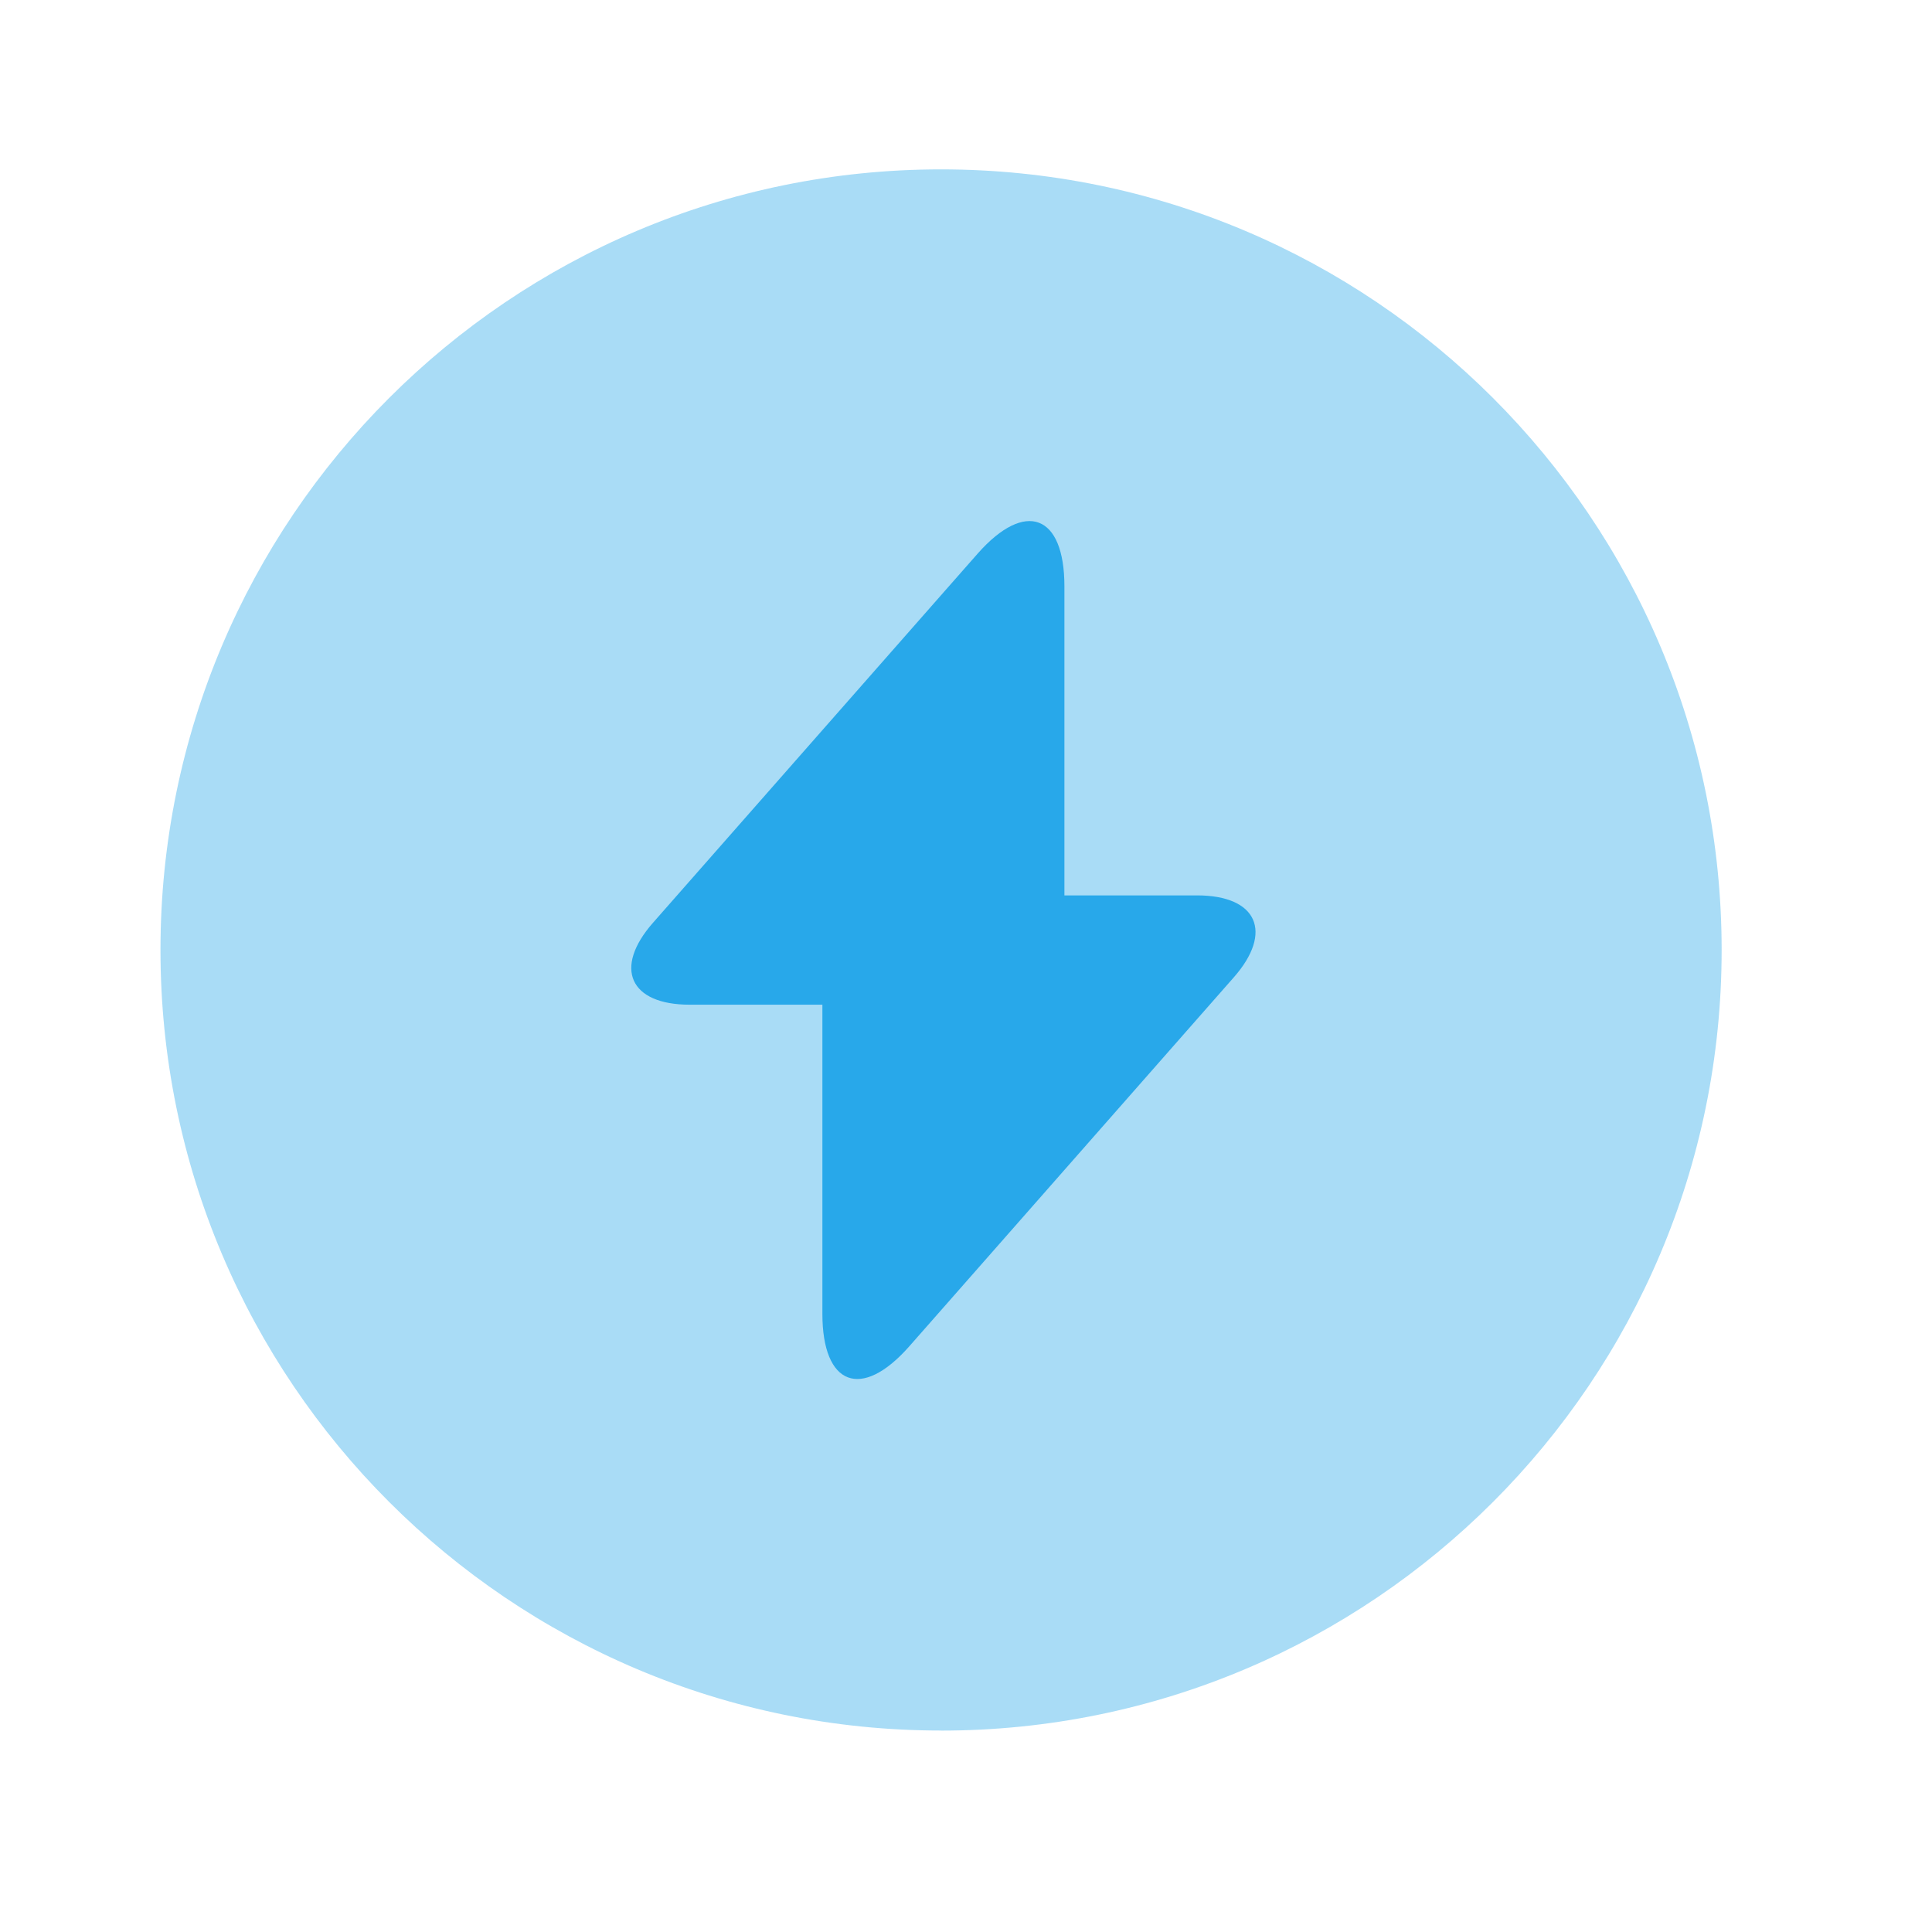
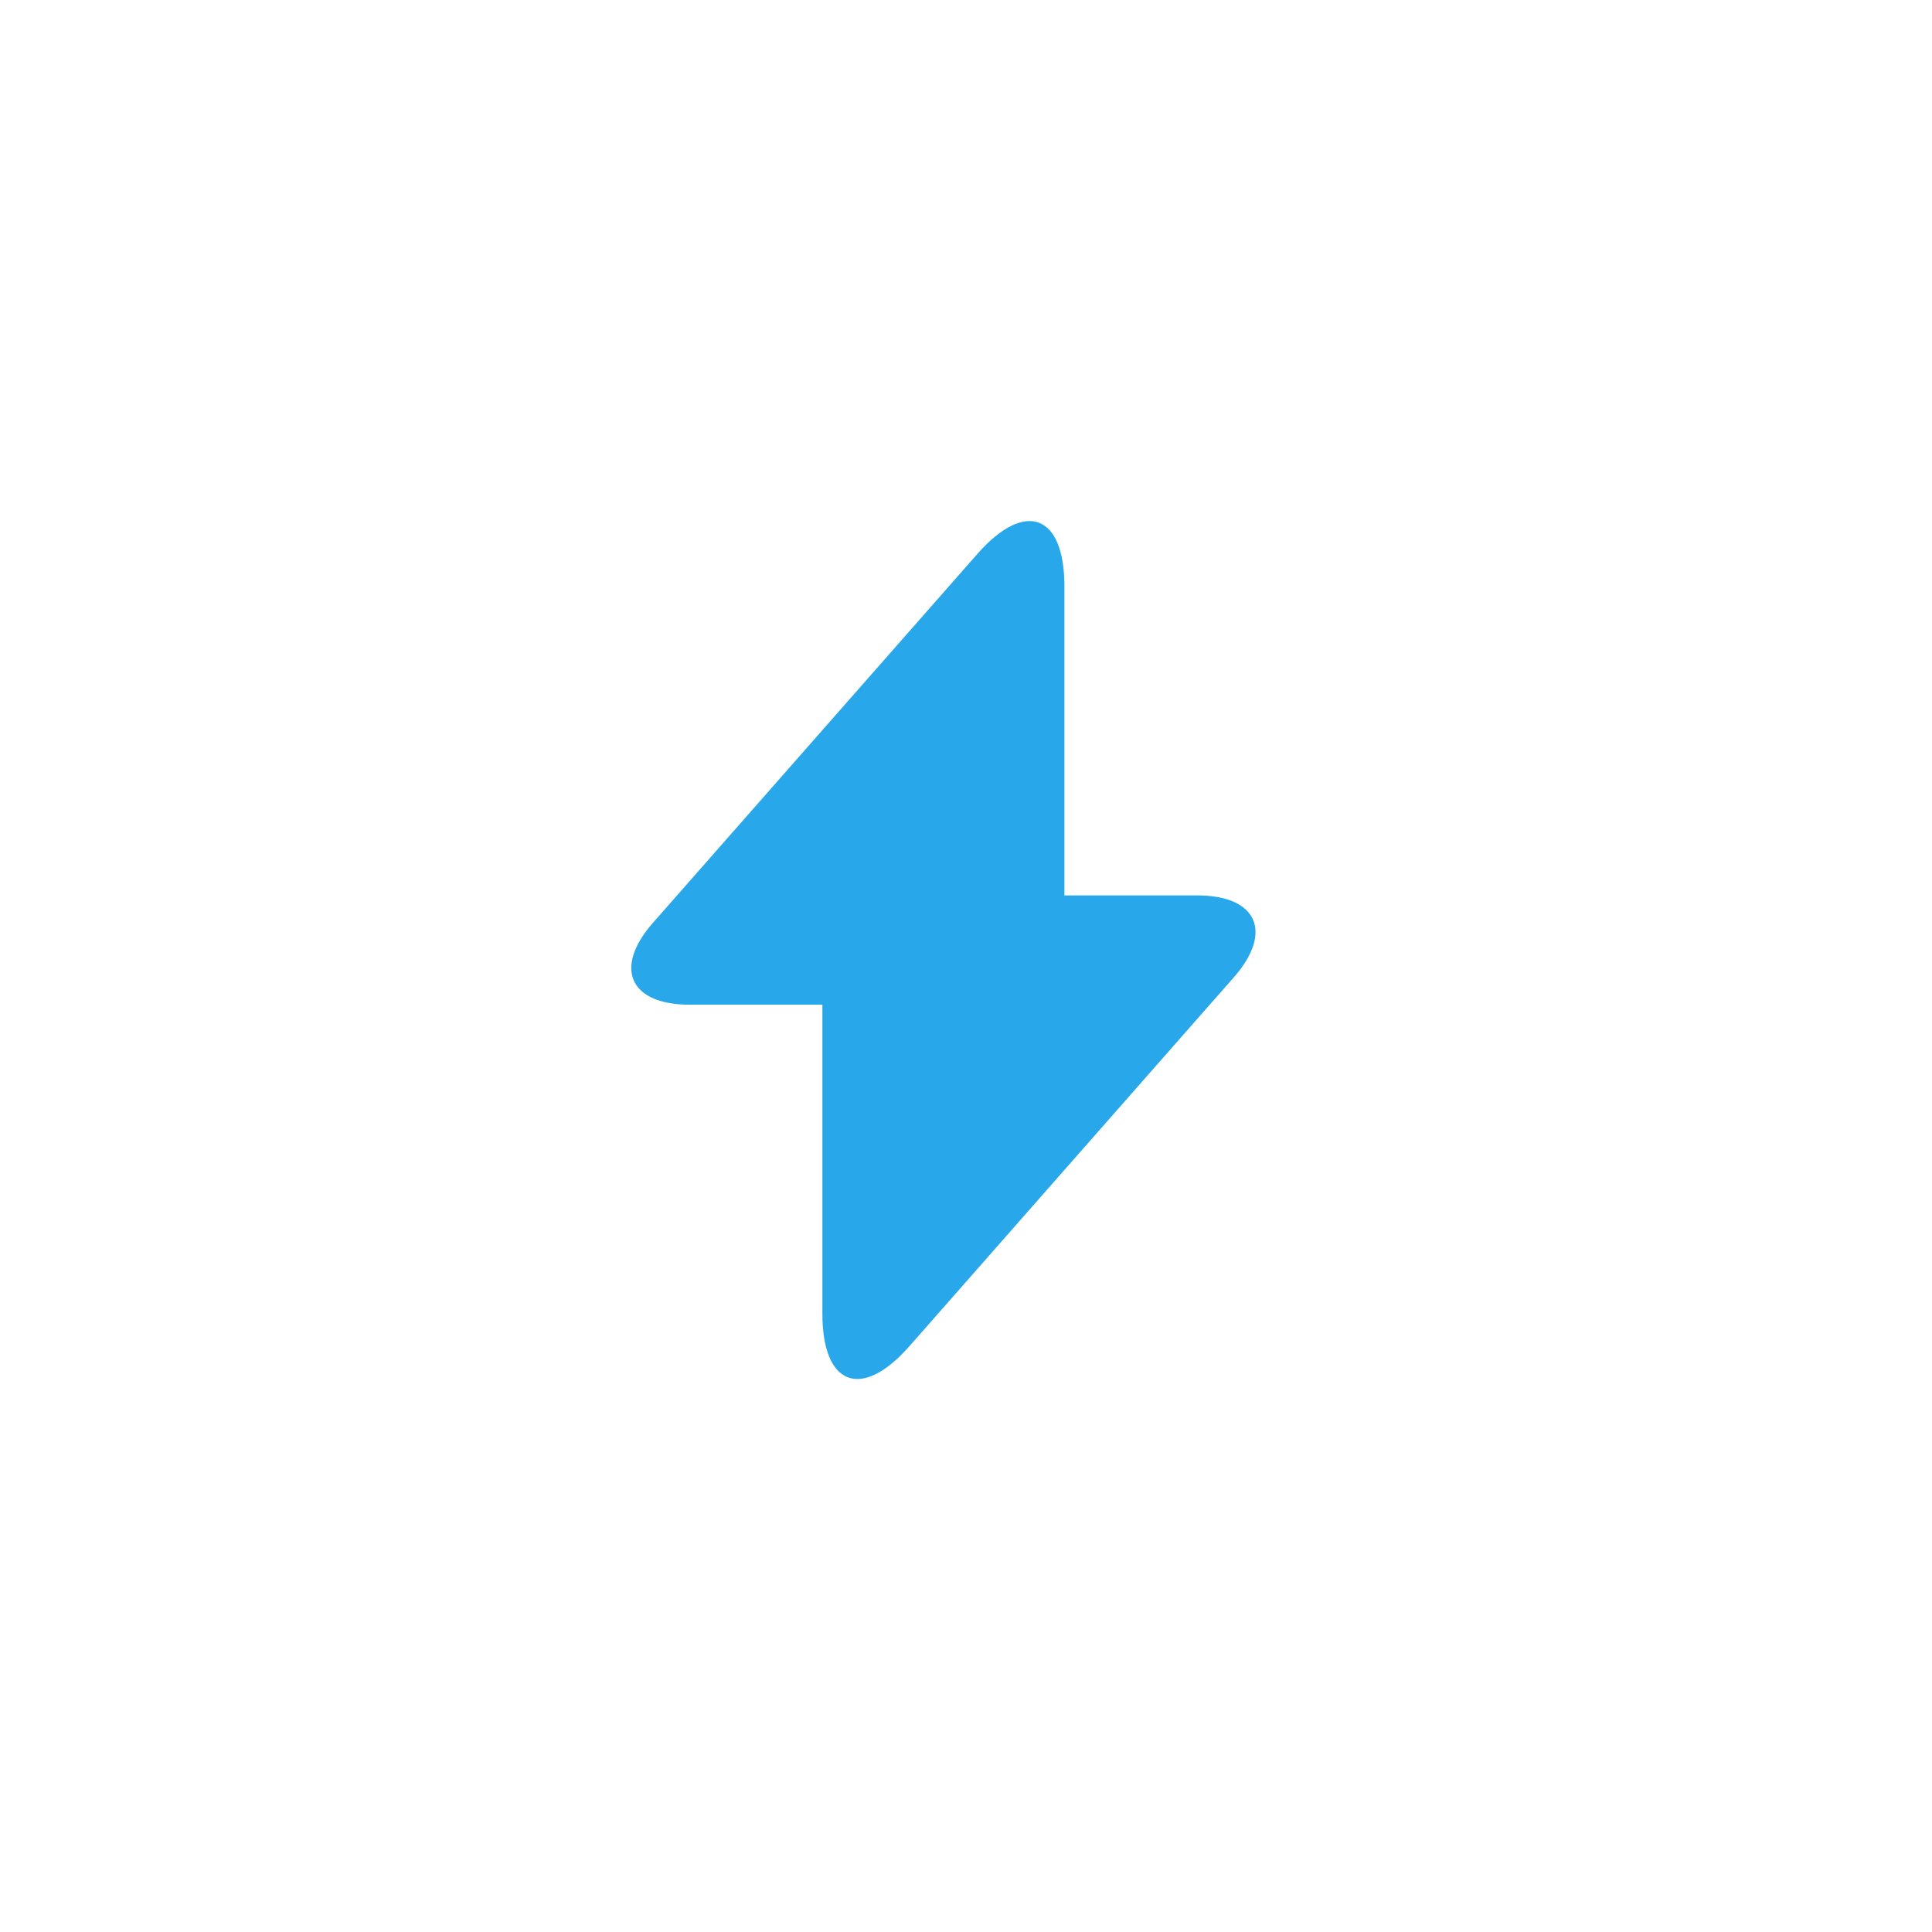
<svg xmlns="http://www.w3.org/2000/svg" width="33" height="33" fill="none">
-   <path opacity=".4" d="M16.074 29.56c7.364 0 13.333-5.97 13.333-13.334S23.437 2.893 16.074 2.893c-7.364 0-13.333 5.97-13.333 13.333 0 7.364 5.97 13.333 13.333 13.333z" fill="#28A8EA" />
  <path d="M20.447 15.294h-2.266v-5.28c0-1.227-.667-1.48-1.48-.56l-.587.667-4.96 5.64c-.68.773-.4 1.4.627 1.4h2.266v5.28c0 1.226.667 1.48 1.48.56l.587-.667 4.96-5.64c.68-.773.4-1.4-.627-1.4z" fill="#28A8EA" />
</svg>